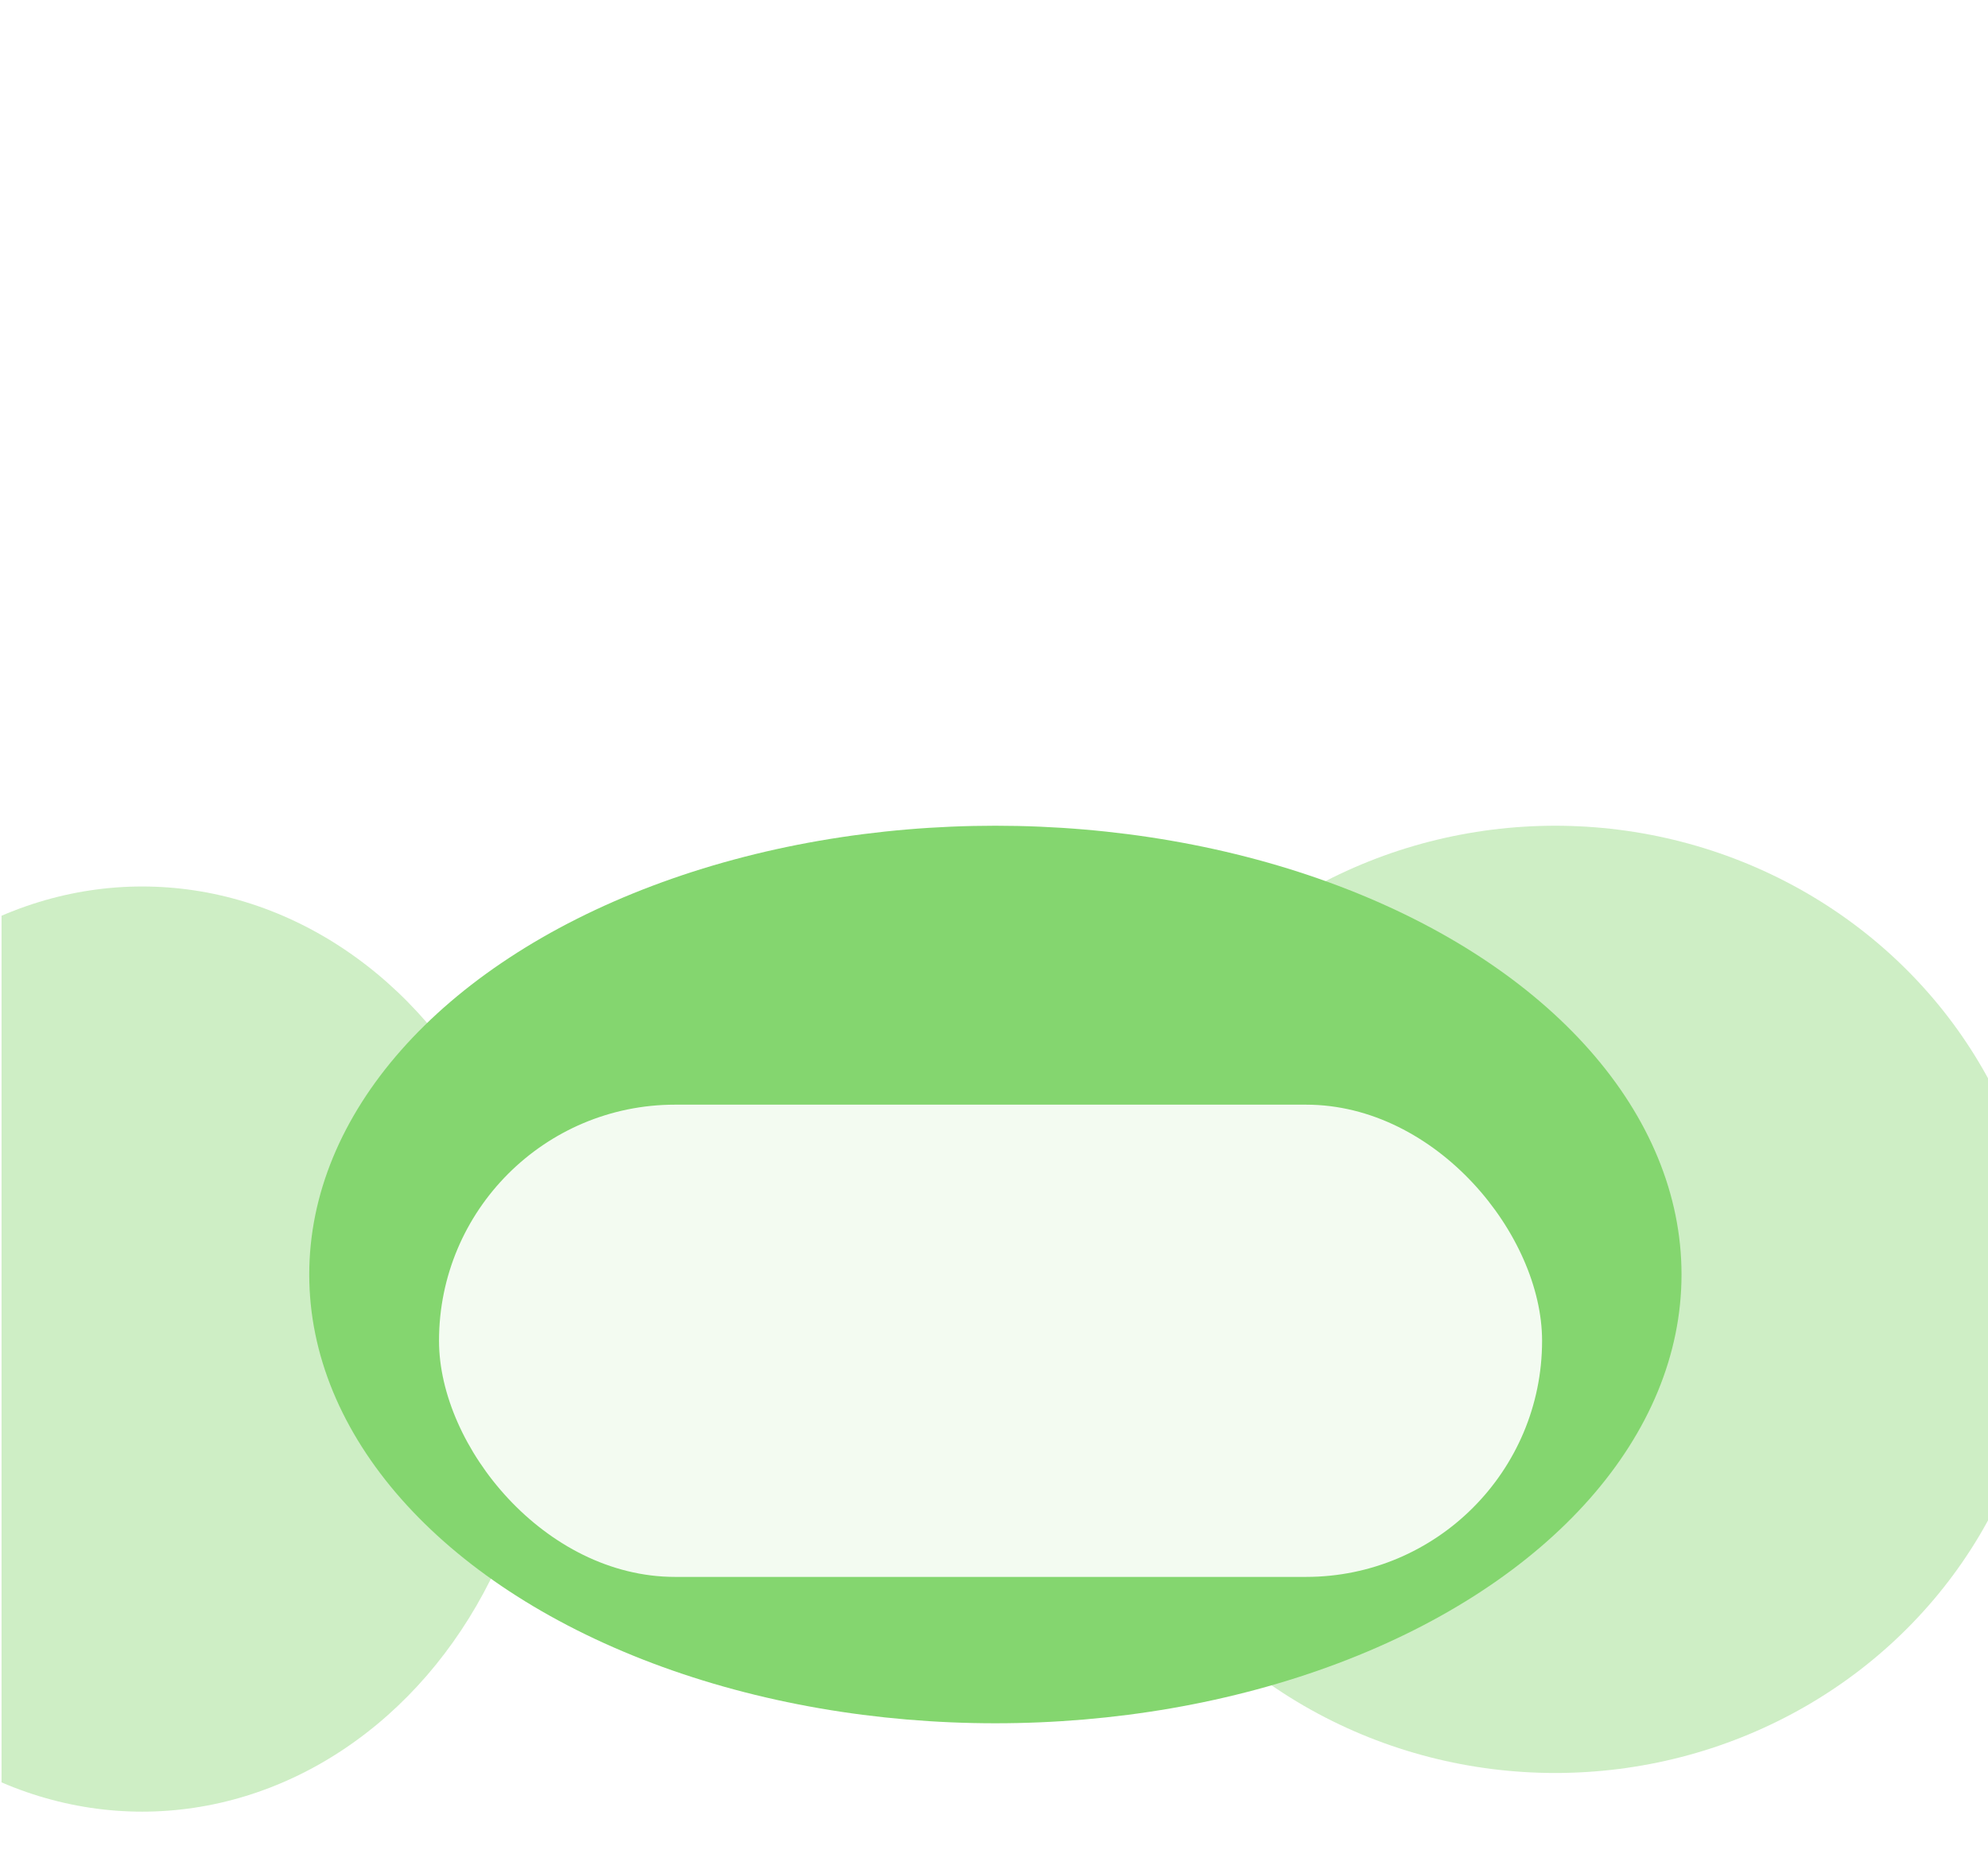
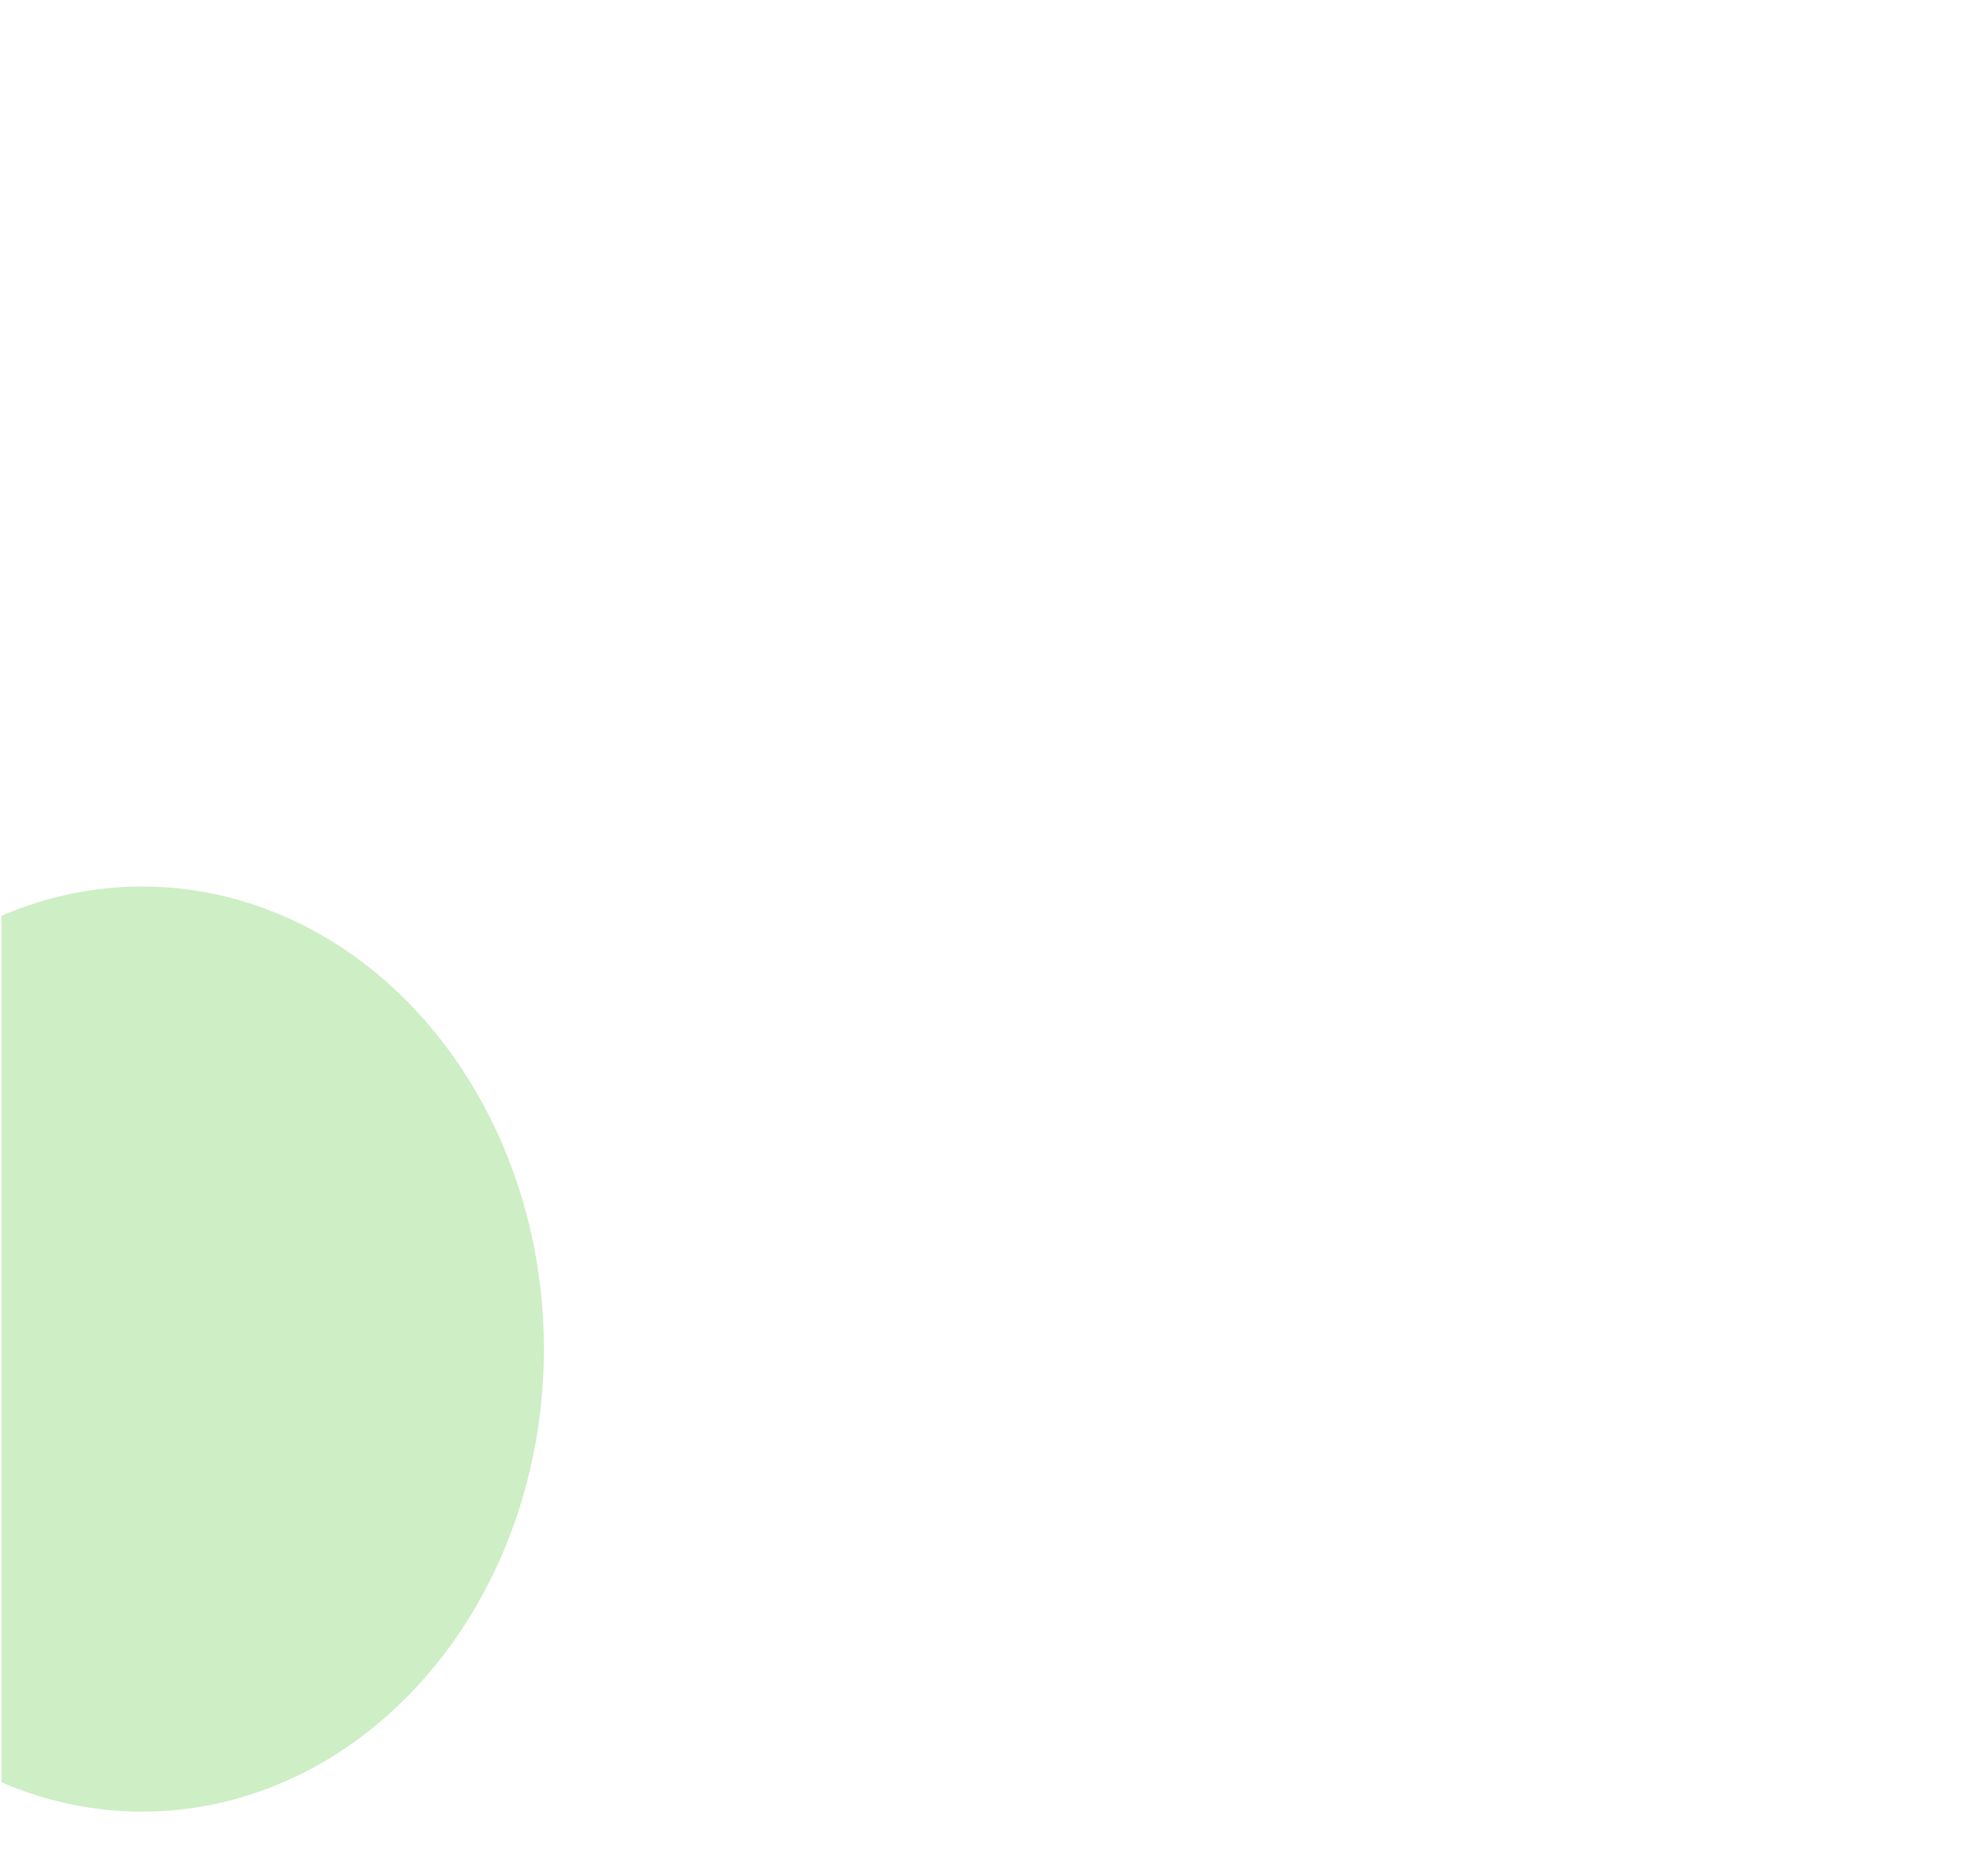
<svg xmlns="http://www.w3.org/2000/svg" width="1440" height="1340" viewBox="0 0 1440 1340" fill="none">
  <g clip-path="url(#clip0_2178_326)">
    <g clip-path="url(#clip1_2178_326)">
      <g filter="url(#filter0_f_2178_326)">
-         <ellipse cx="1126.5" cy="941" rx="354.5" ry="343" fill="#84D66F" fill-opacity="0.4" />
-       </g>
+         </g>
      <g filter="url(#filter1_f_2178_326)">
        <ellipse cx="103" cy="977" rx="291" ry="335" fill="#84D66F" fill-opacity="0.4" />
      </g>
      <g filter="url(#filter2_f_2178_326)">
-         <ellipse cx="721" cy="923" rx="497" ry="325" fill="#84D66F" />
-       </g>
+         </g>
      <g filter="url(#filter3_f_2178_326)">
-         <rect x="318" y="800" width="799" height="342" rx="171" fill="white" fill-opacity="0.9" />
-       </g>
+         </g>
    </g>
  </g>
  <defs>
    <filter id="filter0_f_2178_326" x="372" y="198" width="1509" height="1486" filterUnits="userSpaceOnUse" color-interpolation-filters="sRGB">
      <feFlood flood-opacity="0" result="BackgroundImageFix" />
      <feBlend mode="normal" in="SourceGraphic" in2="BackgroundImageFix" result="shape" />
      <feGaussianBlur stdDeviation="200" result="effect1_foregroundBlur_2178_326" />
    </filter>
    <filter id="filter1_f_2178_326" x="-588" y="242" width="1382" height="1470" filterUnits="userSpaceOnUse" color-interpolation-filters="sRGB">
      <feFlood flood-opacity="0" result="BackgroundImageFix" />
      <feBlend mode="normal" in="SourceGraphic" in2="BackgroundImageFix" result="shape" />
      <feGaussianBlur stdDeviation="200" result="effect1_foregroundBlur_2178_326" />
    </filter>
    <filter id="filter2_f_2178_326" x="-176" y="198" width="1794" height="1450" filterUnits="userSpaceOnUse" color-interpolation-filters="sRGB">
      <feFlood flood-opacity="0" result="BackgroundImageFix" />
      <feBlend mode="normal" in="SourceGraphic" in2="BackgroundImageFix" result="shape" />
      <feGaussianBlur stdDeviation="200" result="effect1_foregroundBlur_2178_326" />
    </filter>
    <filter id="filter3_f_2178_326" x="118" y="600" width="1199" height="742" filterUnits="userSpaceOnUse" color-interpolation-filters="sRGB">
      <feFlood flood-opacity="0" result="BackgroundImageFix" />
      <feBlend mode="normal" in="SourceGraphic" in2="BackgroundImageFix" result="shape" />
      <feGaussianBlur stdDeviation="100" result="effect1_foregroundBlur_2178_326" />
    </filter>
    <clipPath id="clip0_2178_326">
      <rect width="1440" height="1340" fill="white" />
    </clipPath>
    <clipPath id="clip1_2178_326">
      <rect width="1440" height="1313" fill="white" transform="translate(1 77)" />
    </clipPath>
  </defs>
</svg>